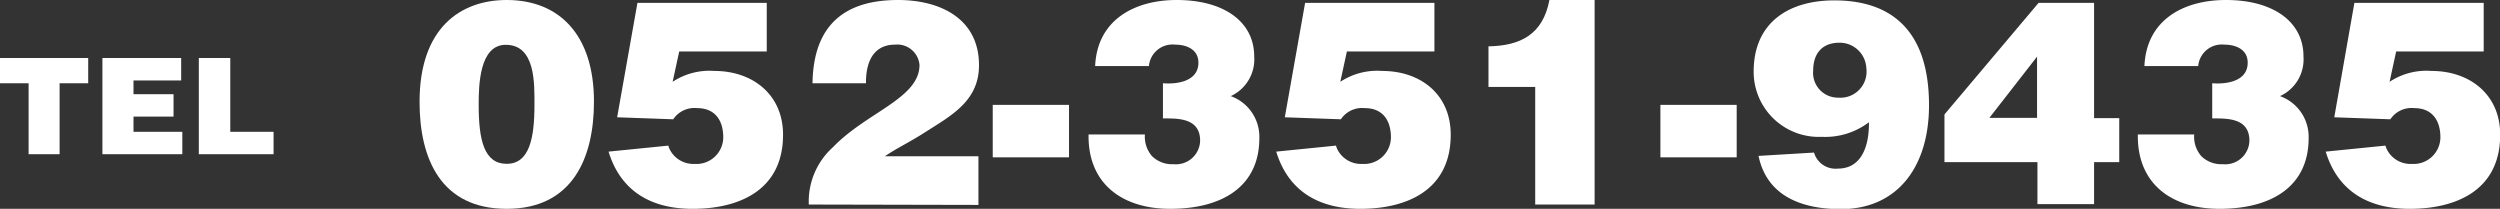
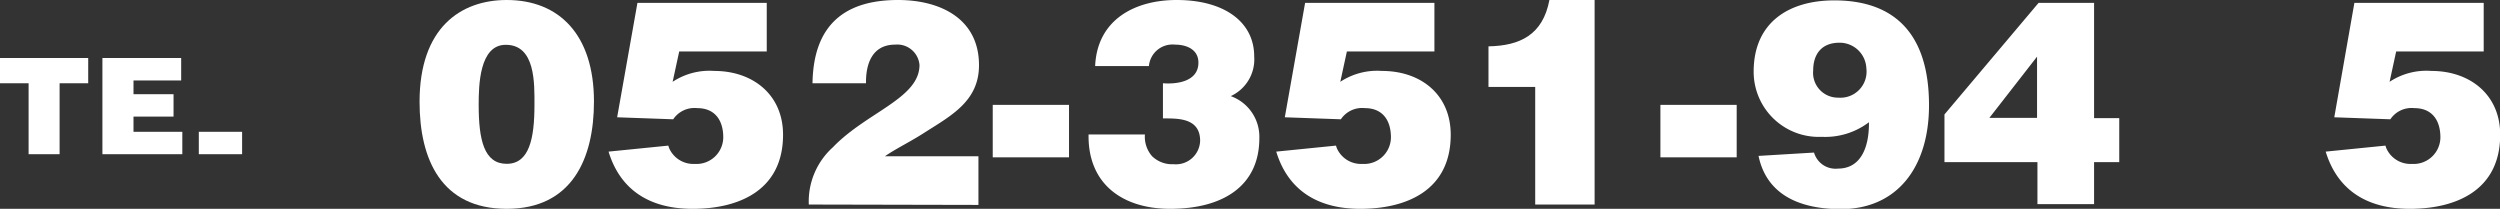
<svg xmlns="http://www.w3.org/2000/svg" viewBox="0 0 262.18 21.9">
  <rect x="0" y="0" width="262.18" height="21.9" fill="#333333" stroke="none" />
  <defs>
    <style>.cls-1{fill:#fff;}</style>
  </defs>
  <title>Asset 8</title>
  <g id="Layer_2" data-name="Layer 2">
    <g id="レイヤー_1" data-name="レイヤー 1">
      <path class="cls-1" d="M0,6.08H9.25V8.73h-3v7.44H3V8.73H0Z" />
      <path class="cls-1" d="M10.74,16.17V6.08H19V8.44H14V9.88H18.2v2.35H14v1.59h5.12v2.35Z" />
-       <path class="cls-1" d="M20.85,16.17V6.08h3.3v7.74h4.54v2.35Z" />
+       <path class="cls-1" d="M20.85,16.17V6.08v7.74h4.54v2.35Z" />
      <path class="cls-1" d="M53.14,0c5.49,0,9.15,3.63,9.15,10.65,0,6-2.31,11.25-9.15,11.25S44,16.74,44,10.68C44,2.91,48.31,0,53.14,0Zm2.91,11c0-2.22.12-6.3-3-6.3C50.26,4.68,50.2,9,50.2,11c0,3.69.57,6.18,2.94,6.18S56.05,14.52,56.05,11Z" />
      <path class="cls-1" d="M66.85.3H80.41V5.4H71.23l-.69,3.18a7,7,0,0,1,4.38-1.14c4,0,7.2,2.46,7.2,6.69,0,5.85-4.65,7.77-9.48,7.77-4.62,0-7.62-2.07-8.82-6l6.27-.63c0,.06.06.15.06.21a2.77,2.77,0,0,0,2.7,1.71,2.81,2.81,0,0,0,3-2.79c0-1.74-.84-3.06-2.73-3.06a2.68,2.68,0,0,0-2.52,1.17l-5.88-.21Z" />
      <path class="cls-1" d="M84.82,21.45a7.65,7.65,0,0,1,2.52-6c3.54-3.69,9.09-5.13,9.09-8.64a2.34,2.34,0,0,0-2.55-2.13c-2.4,0-3.09,2-3.06,4.05H85.21C85.3,2.52,88.69,0,94.18,0c4.38,0,8.49,1.92,8.49,6.84,0,3.72-2.85,5.25-5.61,7-1.53,1-3.15,1.77-4.26,2.55h9.81v5.1Z" />
      <path class="cls-1" d="M104.11,16.5V11h8V16.5Z" />
      <path class="cls-1" d="M120.07,14.1a3.09,3.09,0,0,0,.75,2.28,3,3,0,0,0,2.25.84,2.54,2.54,0,0,0,2.79-2.46c0-2.43-2.4-2.34-3.9-2.34V8.73c1.47.12,3.72-.18,3.72-2.16,0-1.38-1.23-1.89-2.46-1.89a2.48,2.48,0,0,0-2.73,2.25h-5.64C115.06,2.07,119,0,123.4,0c5,0,8.13,2.31,8.13,5.91a4.24,4.24,0,0,1-2.46,4.17,4.53,4.53,0,0,1,3,4.41c0,4.92-3.69,7.41-9.36,7.41-4.92,0-8.64-2.55-8.55-7.8Z" />
      <path class="cls-1" d="M136.87.3h13.56V5.4h-9.18l-.69,3.18a7,7,0,0,1,4.38-1.14c4.05,0,7.2,2.46,7.2,6.69,0,5.85-4.65,7.77-9.48,7.77-4.62,0-7.62-2.07-8.82-6l6.27-.63c0,.06.06.15.06.21a2.77,2.77,0,0,0,2.7,1.71,2.81,2.81,0,0,0,3-2.79c0-1.74-.84-3.06-2.73-3.06a2.68,2.68,0,0,0-2.52,1.17l-5.88-.21Z" />
      <path class="cls-1" d="M167.23,21.45H161V9.12H156.1V4.86c3.3-.06,5.7-1.2,6.39-4.86h4.74Z" />
      <path class="cls-1" d="M174.13,16.5V11h8V16.5Z" />
      <path class="cls-1" d="M190.24,16a2.35,2.35,0,0,0,2.52,1.68c2.31,0,3.27-2.1,3.24-4.86a7.59,7.59,0,0,1-4.95,1.53,6.83,6.83,0,0,1-7.14-6.84c0-5.16,3.69-7.47,8.46-7.47,6.15,0,9.93,3.33,9.93,11,0,6.51-3.36,10.89-9.24,10.89-4,0-7.74-1.29-8.64-5.58Zm5.49-8.79a2.8,2.8,0,0,0-2.82-2.73c-1.83,0-2.76,1.14-2.76,2.94a2.6,2.6,0,0,0,2.64,2.82A2.74,2.74,0,0,0,195.73,7.17Z" />
      <path class="cls-1" d="M203.92,12,213.79.3h5.82V12.39h2.64V17h-2.64v4.41h-5.94V17h-9.75Zm4.71.36h5V5.94Z" />
-       <path class="cls-1" d="M230.11,14.1a3.09,3.09,0,0,0,.75,2.28,3,3,0,0,0,2.25.84,2.54,2.54,0,0,0,2.79-2.46c0-2.43-2.4-2.34-3.9-2.34V8.73c1.47.12,3.72-.18,3.72-2.16,0-1.38-1.23-1.89-2.46-1.89a2.48,2.48,0,0,0-2.73,2.25h-5.64C225.1,2.07,229,0,233.44,0c5,0,8.13,2.31,8.13,5.91a4.24,4.24,0,0,1-2.46,4.17,4.53,4.53,0,0,1,3,4.41c0,4.92-3.69,7.41-9.36,7.41-4.92,0-8.64-2.55-8.55-7.8Z" />
      <path class="cls-1" d="M246.91.3h13.56V5.4h-9.18l-.69,3.18A7,7,0,0,1,255,7.44c4,0,7.2,2.46,7.2,6.69,0,5.85-4.65,7.77-9.48,7.77-4.62,0-7.62-2.07-8.82-6l6.27-.63c0,.06.06.15.06.21a2.77,2.77,0,0,0,2.7,1.71,2.81,2.81,0,0,0,3-2.79c0-1.74-.84-3.06-2.73-3.06a2.68,2.68,0,0,0-2.52,1.17l-5.88-.21Z" />
    </g>
  </g>
</svg>